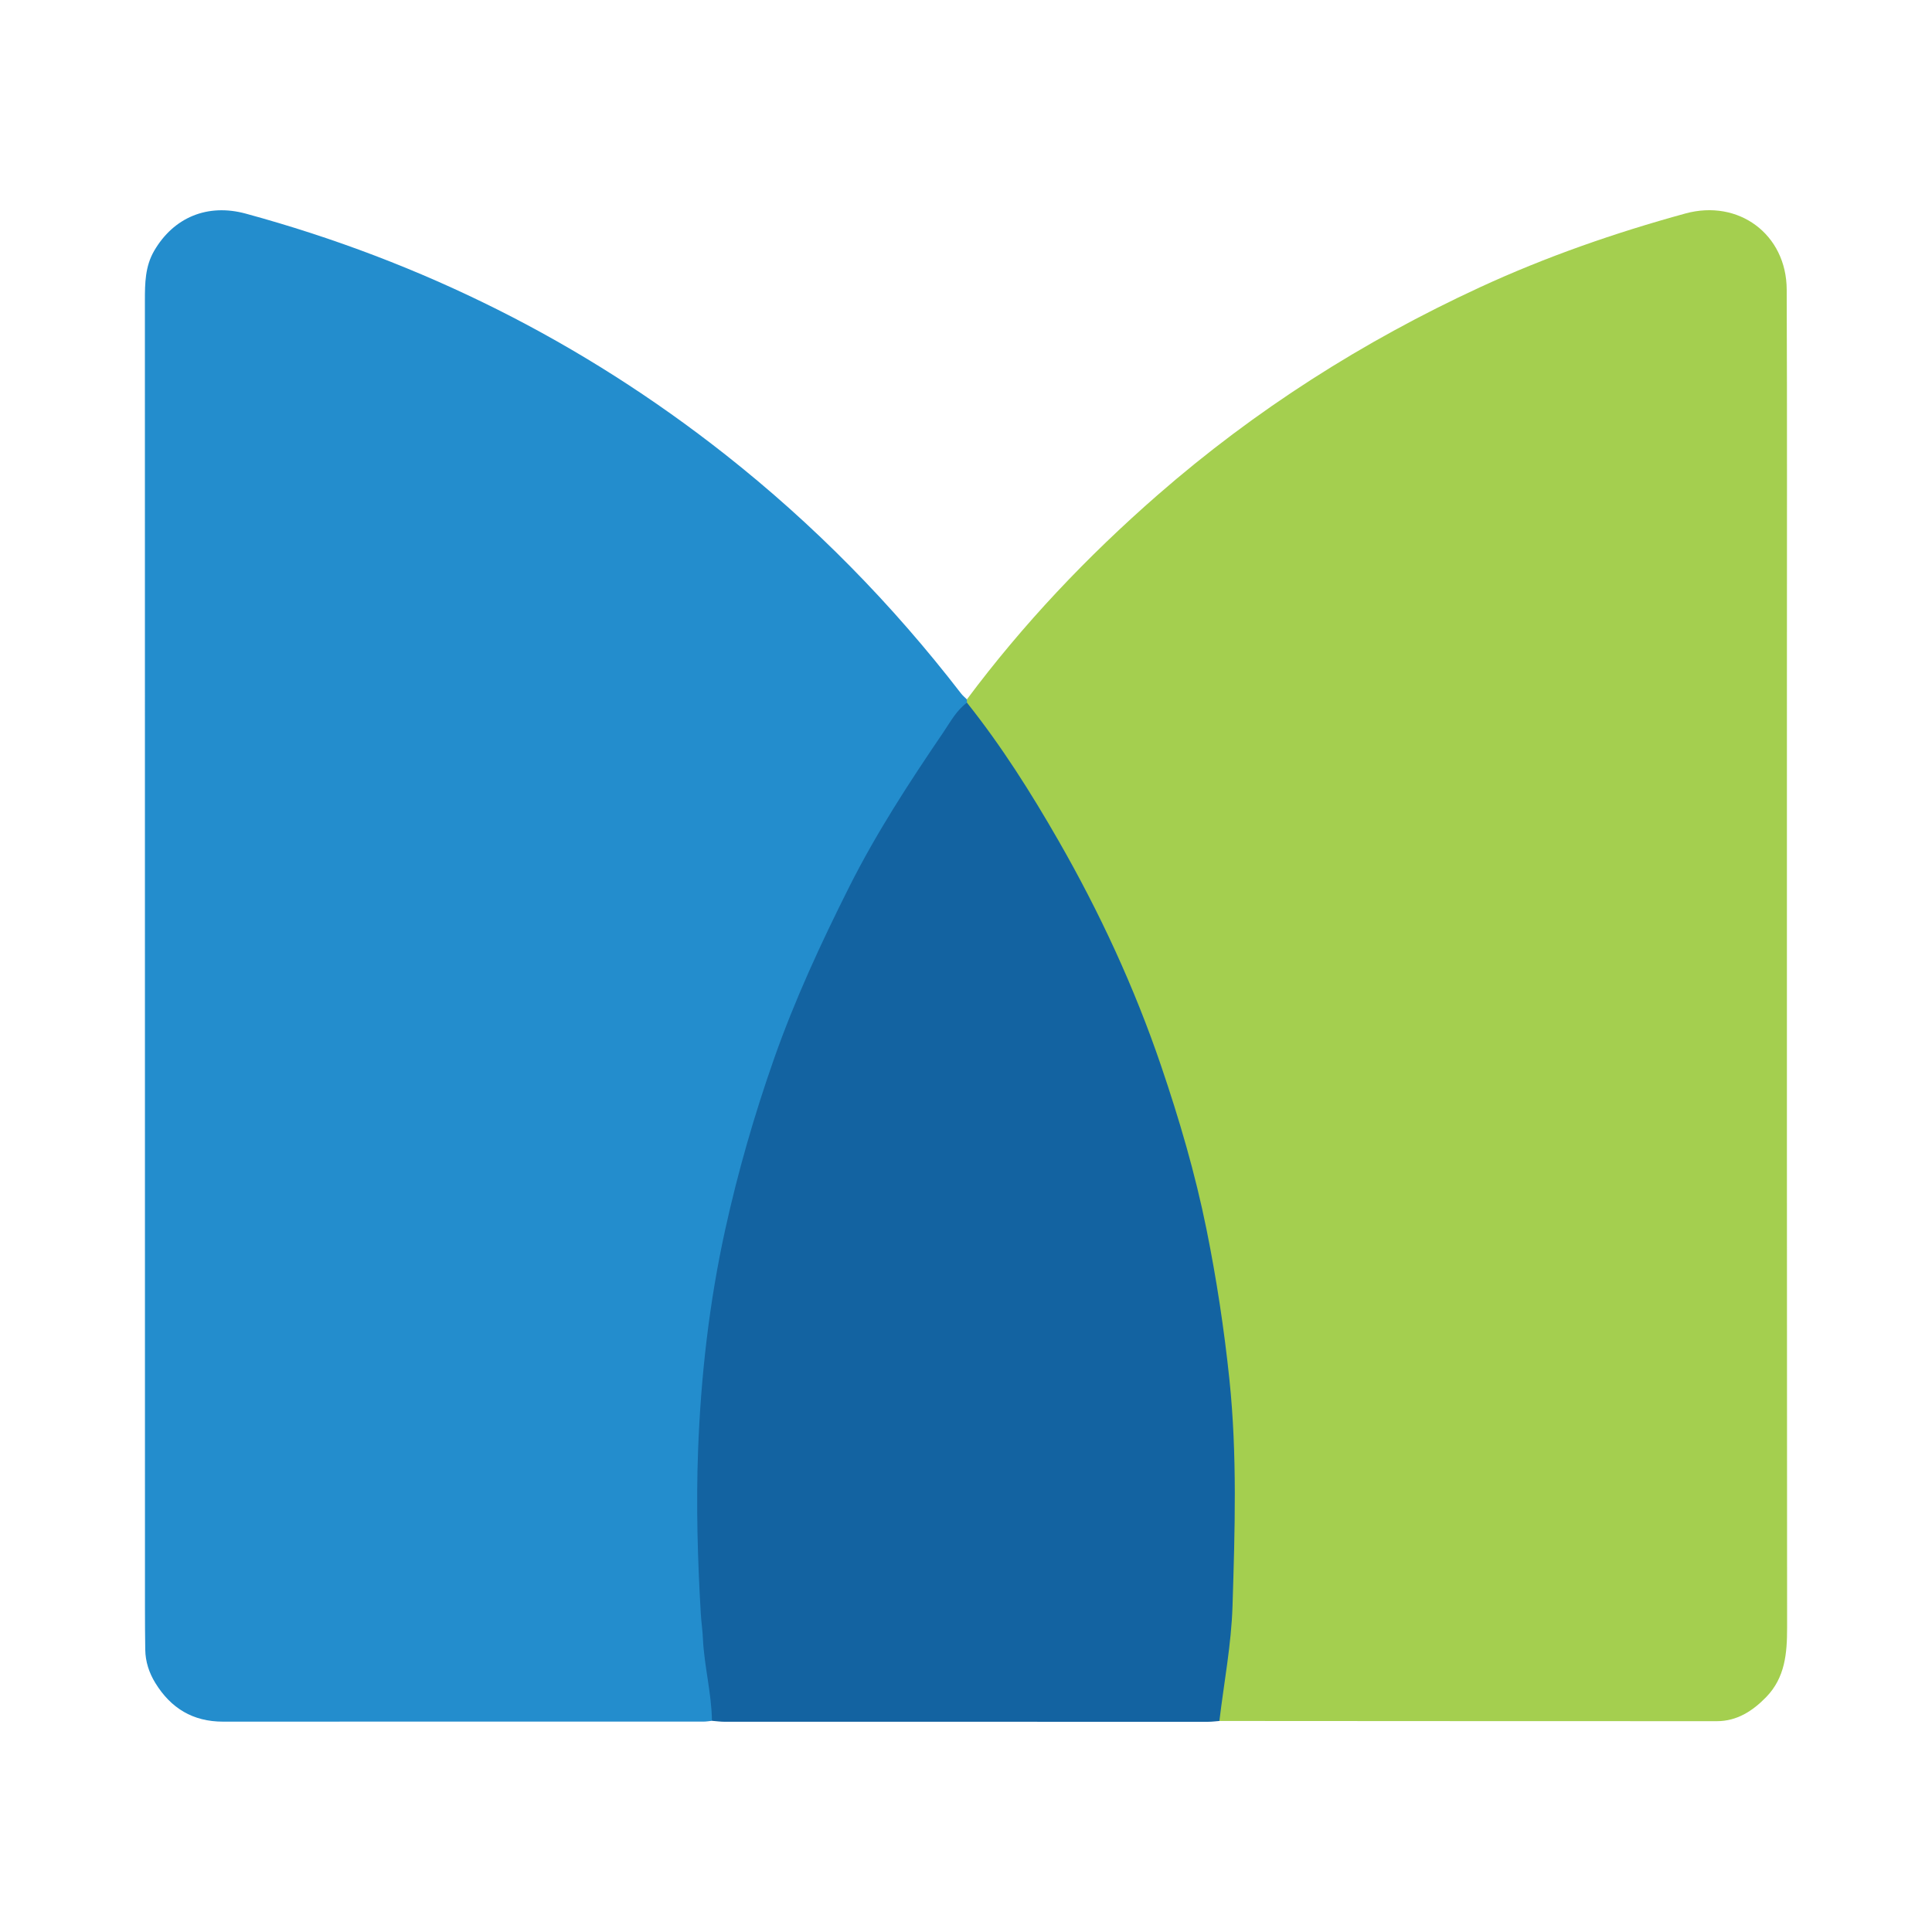
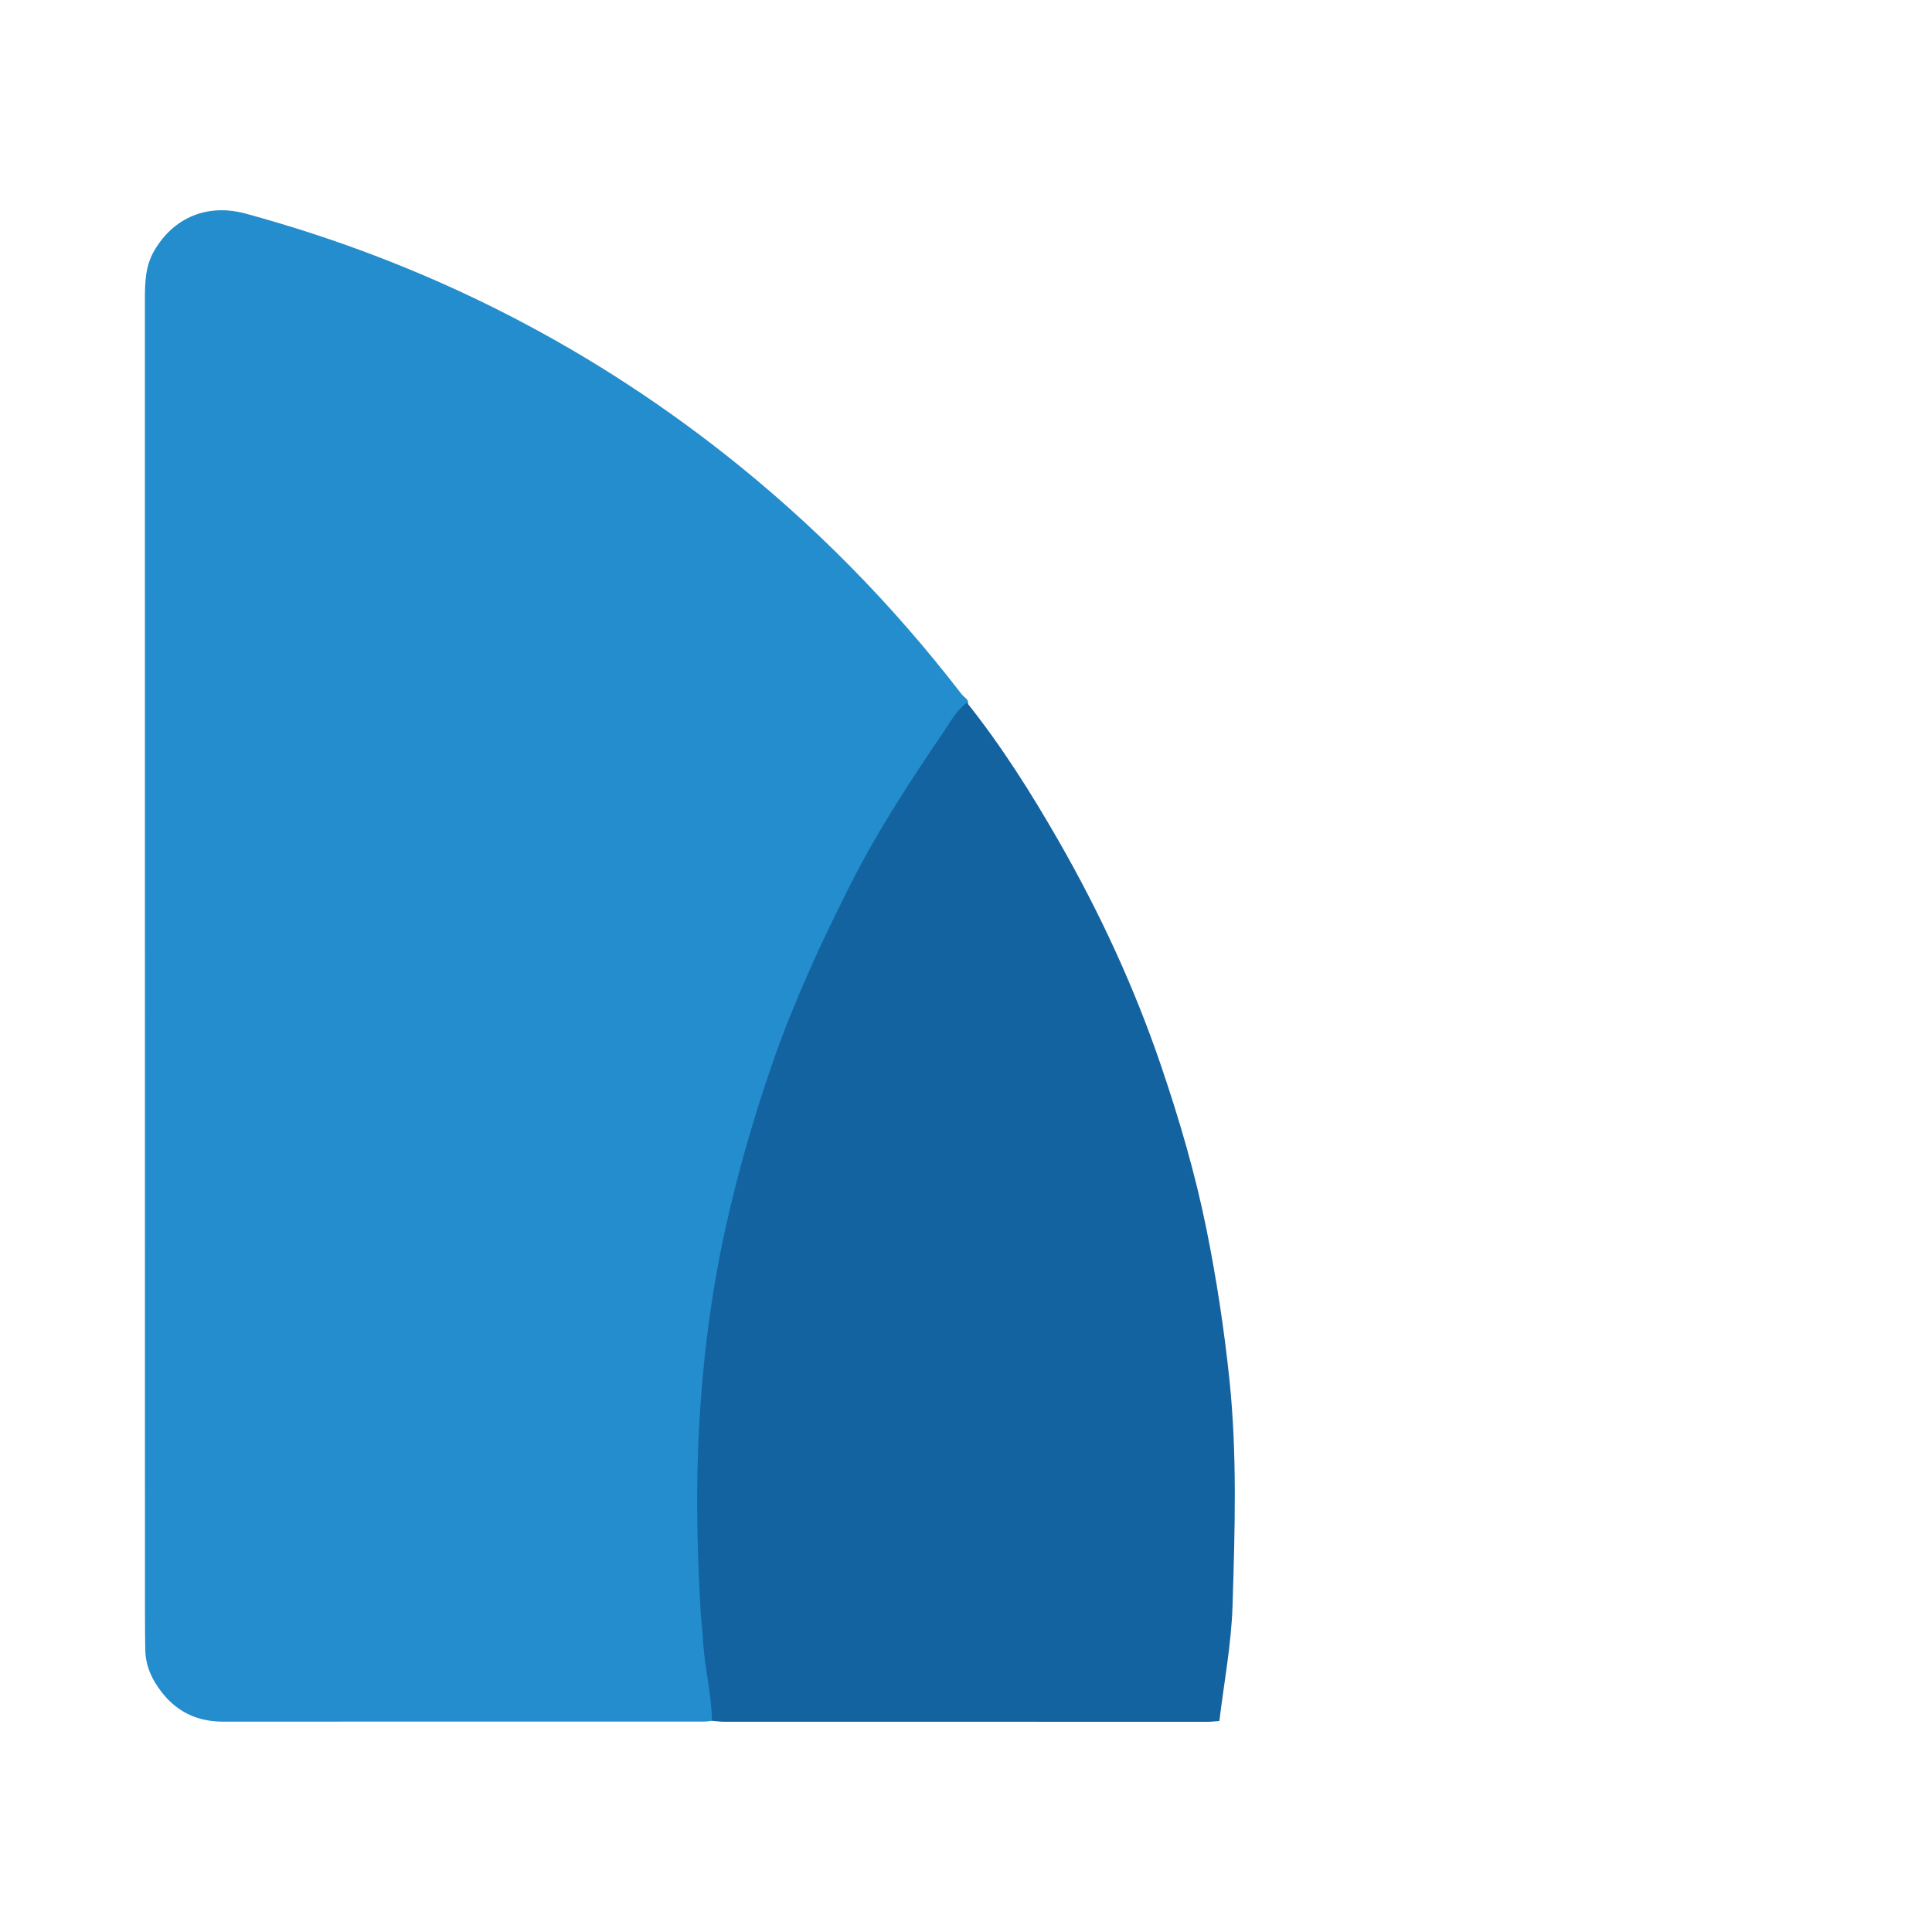
<svg xmlns="http://www.w3.org/2000/svg" version="1.1" id="Layer_1" x="0px" y="0px" width="200px" height="200px" viewBox="0 0 200 200" enable-background="new 0 0 200 200" xml:space="preserve">
  <g>
    <path fill="#238DCD" d="M73.697,178.139c-0.291,0.028-0.581,0.081-0.872,0.081c-16.578,0.002-33.156-0.007-49.734,0.004   c-3.123,0.002-5.407-1.389-7.013-4.006c-0.652-1.062-1.024-2.209-1.042-3.458c-0.021-1.418-0.029-2.836-0.029-4.254   c-0.002-45.137,0-90.274-0.007-135.411c0-1.769,0.024-3.516,0.949-5.112c2.019-3.486,5.54-4.946,9.49-3.869   c18.22,4.964,34.779,13.23,49.623,24.927c9.178,7.232,17.295,15.499,24.425,24.746c0.174,0.226,0.402,0.41,0.604,0.614   c0.115,0.132,0.152,0.283,0.115,0.453c-1.264,2.152-2.802,4.121-4.228,6.161c-4.812,6.888-8.65,14.317-12.075,21.943   c-3.351,7.46-5.821,15.267-7.688,23.227c-1.272,5.422-2.414,10.904-2.893,16.462c-0.604,7.012-0.969,14.053-0.628,21.091   c0.236,4.875,0.408,9.771,1.317,14.592C74.128,176.957,74.188,177.604,73.697,178.139z" />
-     <path fill="#A4CF4F" d="M100.1,72.741c-0.003-0.113-0.006-0.227-0.008-0.34c5.811-7.787,12.447-14.792,19.769-21.179   c10.075-8.789,21.234-15.887,33.341-21.481c6.85-3.165,13.979-5.639,21.263-7.639c5.512-1.514,10.472,2.149,10.494,7.879   c0.051,13.206,0.021,26.411,0.022,39.617c0.001,32.965-0.008,65.931,0.019,98.896c0.002,2.652-0.205,5.172-2.168,7.19   c-1.399,1.438-3.018,2.492-5.103,2.492c-17.167,0.002-34.334-0.012-51.501-0.021c-0.539-1.5-0.063-2.982,0.132-4.454   c0.392-2.95,0.83-5.909,0.9-8.872c0.141-5.961,0.183-11.932-0.017-17.889c-0.102-3.049-0.522-6.108-0.907-9.154   c-0.49-3.876-1.241-7.701-2.02-11.519c-0.79-3.876-1.854-7.689-3.034-11.468c-3.826-12.255-9.269-23.746-16.295-34.487   c-1.364-2.085-2.786-4.132-4.233-6.161C100.453,73.731,99.991,73.361,100.1,72.741z" />
    <path fill="#1363A1" d="M100.1,72.741c3.567,4.475,6.614,9.297,9.458,14.253c4.273,7.447,7.866,15.196,10.637,23.339   c1.891,5.559,3.536,11.161,4.7,16.923c1.041,5.157,1.828,10.326,2.375,15.563c0.816,7.814,0.562,15.623,0.321,23.427   c-0.123,3.98-0.887,7.94-1.361,11.909c-0.388,0.029-0.776,0.083-1.163,0.083c-16.687,0.003-33.374,0.003-50.06-0.003   c-0.436,0-0.872-0.063-1.308-0.097c-0.035-2.875-0.804-5.669-0.934-8.534c-0.039-0.858-0.169-1.712-0.219-2.57   c-0.329-5.606-0.49-11.223-0.283-16.831c0.285-7.715,1.154-15.386,2.815-22.932c1.314-5.97,3.006-11.84,5.034-17.622   c2.15-6.128,4.861-11.981,7.767-17.775c2.825-5.633,6.248-10.884,9.779-16.071C98.378,74.745,99.007,73.536,100.1,72.741z" />
  </g>
</svg>